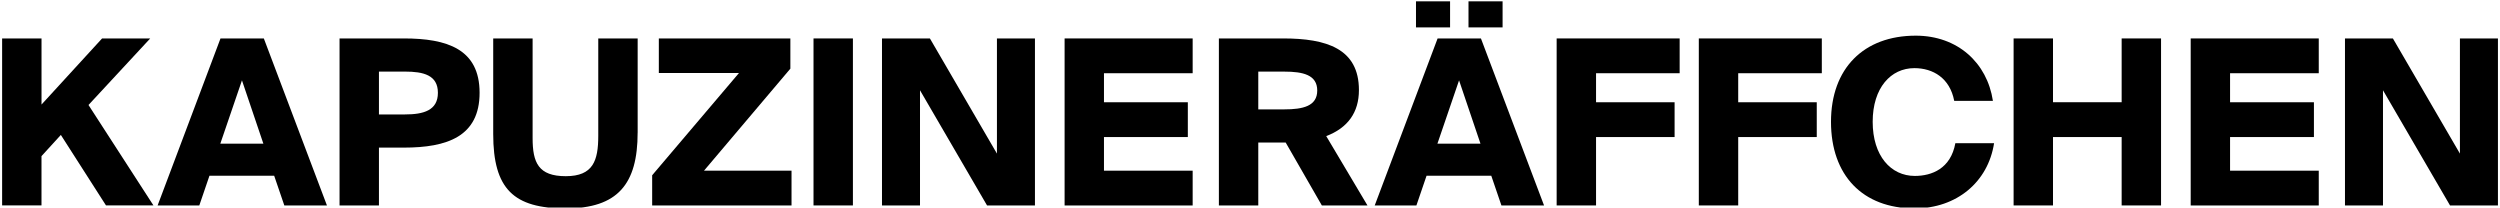
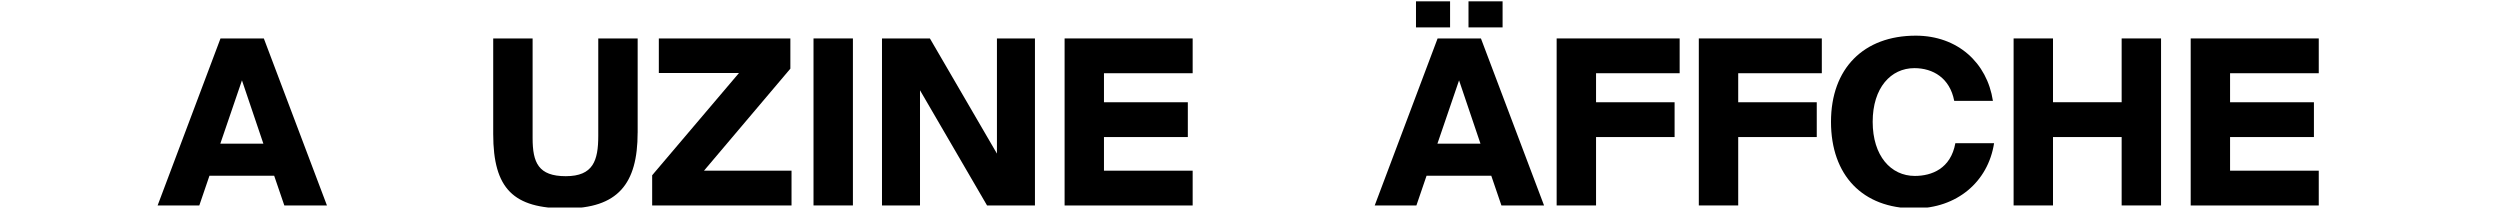
<svg xmlns="http://www.w3.org/2000/svg" id="Ebene_1" data-name="Ebene 1" viewBox="0 0 884.56 73.43">
-   <path d="M.75,13.6h13.94v23.39l21.43-23.39h17.03l-21.84,23.55,22.98,35.53h-16.79l-15.97-24.94-6.85,7.5v17.44H.75V13.6Z" />
  <path d="M78.03,13.6h15.32l22.33,59.09h-15.08l-3.59-10.51h-22.9l-3.59,10.51h-14.75l22.25-59.09ZM93.19,50.84l-7.58-22.41-7.66,22.41h15.24Z" />
-   <path d="M120.14,13.6h22.74c15.32,0,26.81,3.75,26.81,19.23s-11.49,19.4-26.81,19.4h-8.8v20.46h-13.94V13.6ZM143.29,40.49c6.52,0,11.65-1.39,11.65-7.66s-5.13-7.5-11.65-7.5h-9.21v15.16h9.21Z" />
  <path d="M225.61,46.93c0,18.17-7.01,26.81-25.43,26.81s-25.67-6.85-25.67-26.32V13.6h13.94v35.29c0,8.64,2.04,13.45,11.74,13.45s11.49-5.54,11.49-14.26V13.6h13.94v33.33Z" />
  <path d="M230.75,62.01l30.72-36.18h-28.36v-12.22h46.54v10.68l-30.56,36.1h30.97v12.31h-49.31v-10.68Z" />
  <path d="M287.84,13.6h13.94v59.09h-13.94V13.6Z" />
  <path d="M312.07,13.6h16.95l23.72,40.75V13.6h13.45v59.09h-16.95l-23.72-40.75v40.75h-13.45V13.6Z" />
  <path d="M376.68,13.6h45.31v12.31h-31.38v10.27h29.67v12.31h-29.67v11.9h31.38v12.31h-45.31V13.6Z" />
-   <path d="M431.27,13.6h22.74c15.32,0,26.81,3.59,26.81,18.26,0,7.91-3.91,13.37-11.57,16.3l14.59,24.53h-16.14l-12.79-22.25h-9.7v22.25h-13.94V13.6ZM454.42,38.7c6.6,0,11.65-1.14,11.65-6.68s-5.05-6.68-11.65-6.68h-9.21v13.37h9.21Z" />
  <path d="M508.67,13.6h15.32l22.33,59.09h-15.08l-3.59-10.51h-22.9l-3.59,10.51h-14.75l22.25-59.09ZM501.01.48h12.06v9.21h-12.06V.48ZM523.83,50.84l-7.58-22.41-7.66,22.41h15.24ZM519.59.48h12.06v9.21h-12.06V.48Z" />
  <path d="M550.78,13.6h43.52v12.31h-29.58v10.27h27.79v12.31h-27.79v24.2h-13.94V13.6Z" />
  <path d="M601.08,13.6h43.52v12.31h-29.58v10.27h27.79v12.31h-27.79v24.2h-13.94V13.6Z" />
  <path d="M705.55,50.68c-2.12,13.69-13.2,23.06-28.12,23.06-18.42,0-29.58-11.74-29.58-30.64s11.57-30.48,29.99-30.48c14.83,0,25.26,9.62,27.3,23.06h-13.69c-1.55-8.07-7.5-11.57-14.1-11.57-8.31,0-14.75,6.93-14.75,18.99s6.44,19.15,14.91,19.15c6.03,0,12.71-2.61,14.34-11.57h13.69Z" />
  <path d="M712.46,13.6h13.94v22.57h24.29V13.6h13.94v59.09h-13.94v-24.2h-24.29v24.2h-13.94V13.6Z" />
  <path d="M775.12,13.6h45.31v12.31h-31.38v10.27h29.67v12.31h-29.67v11.9h31.38v12.31h-45.31V13.6Z" />
-   <path d="M829.71,13.6h16.95l23.72,40.75V13.6h13.45v59.09h-16.95l-23.72-40.75v40.75h-13.45V13.6Z" />
</svg>